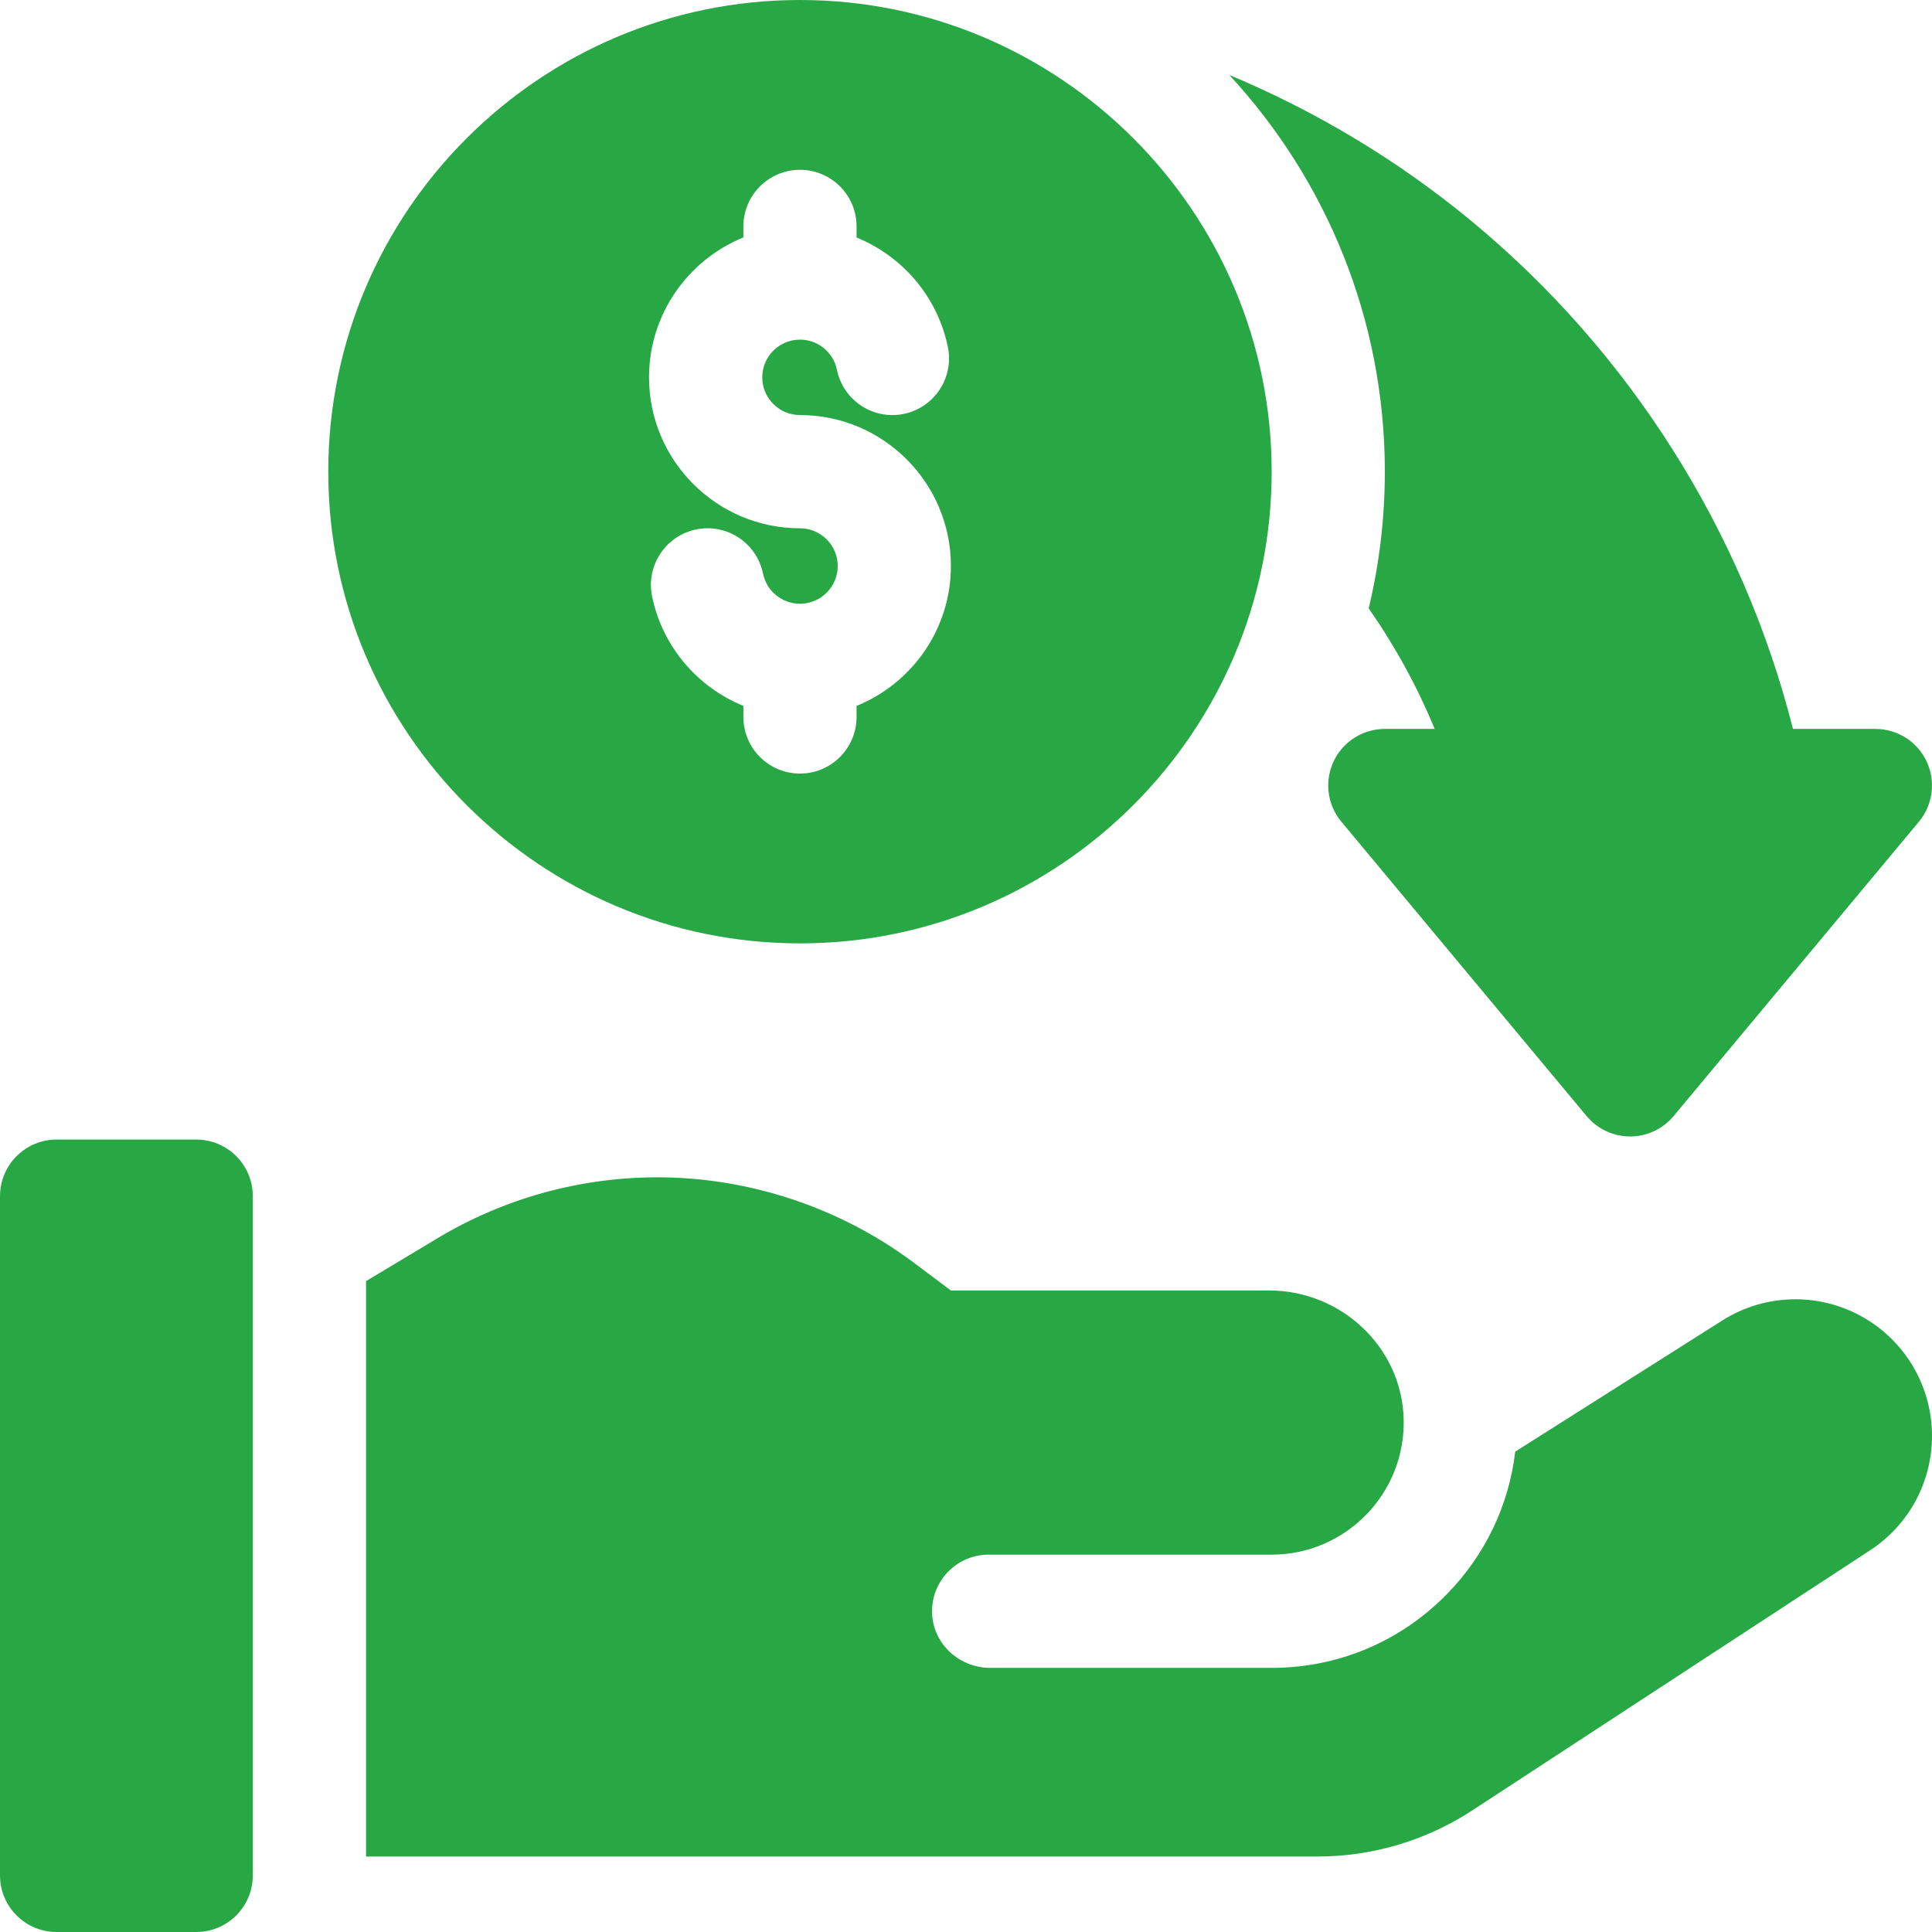
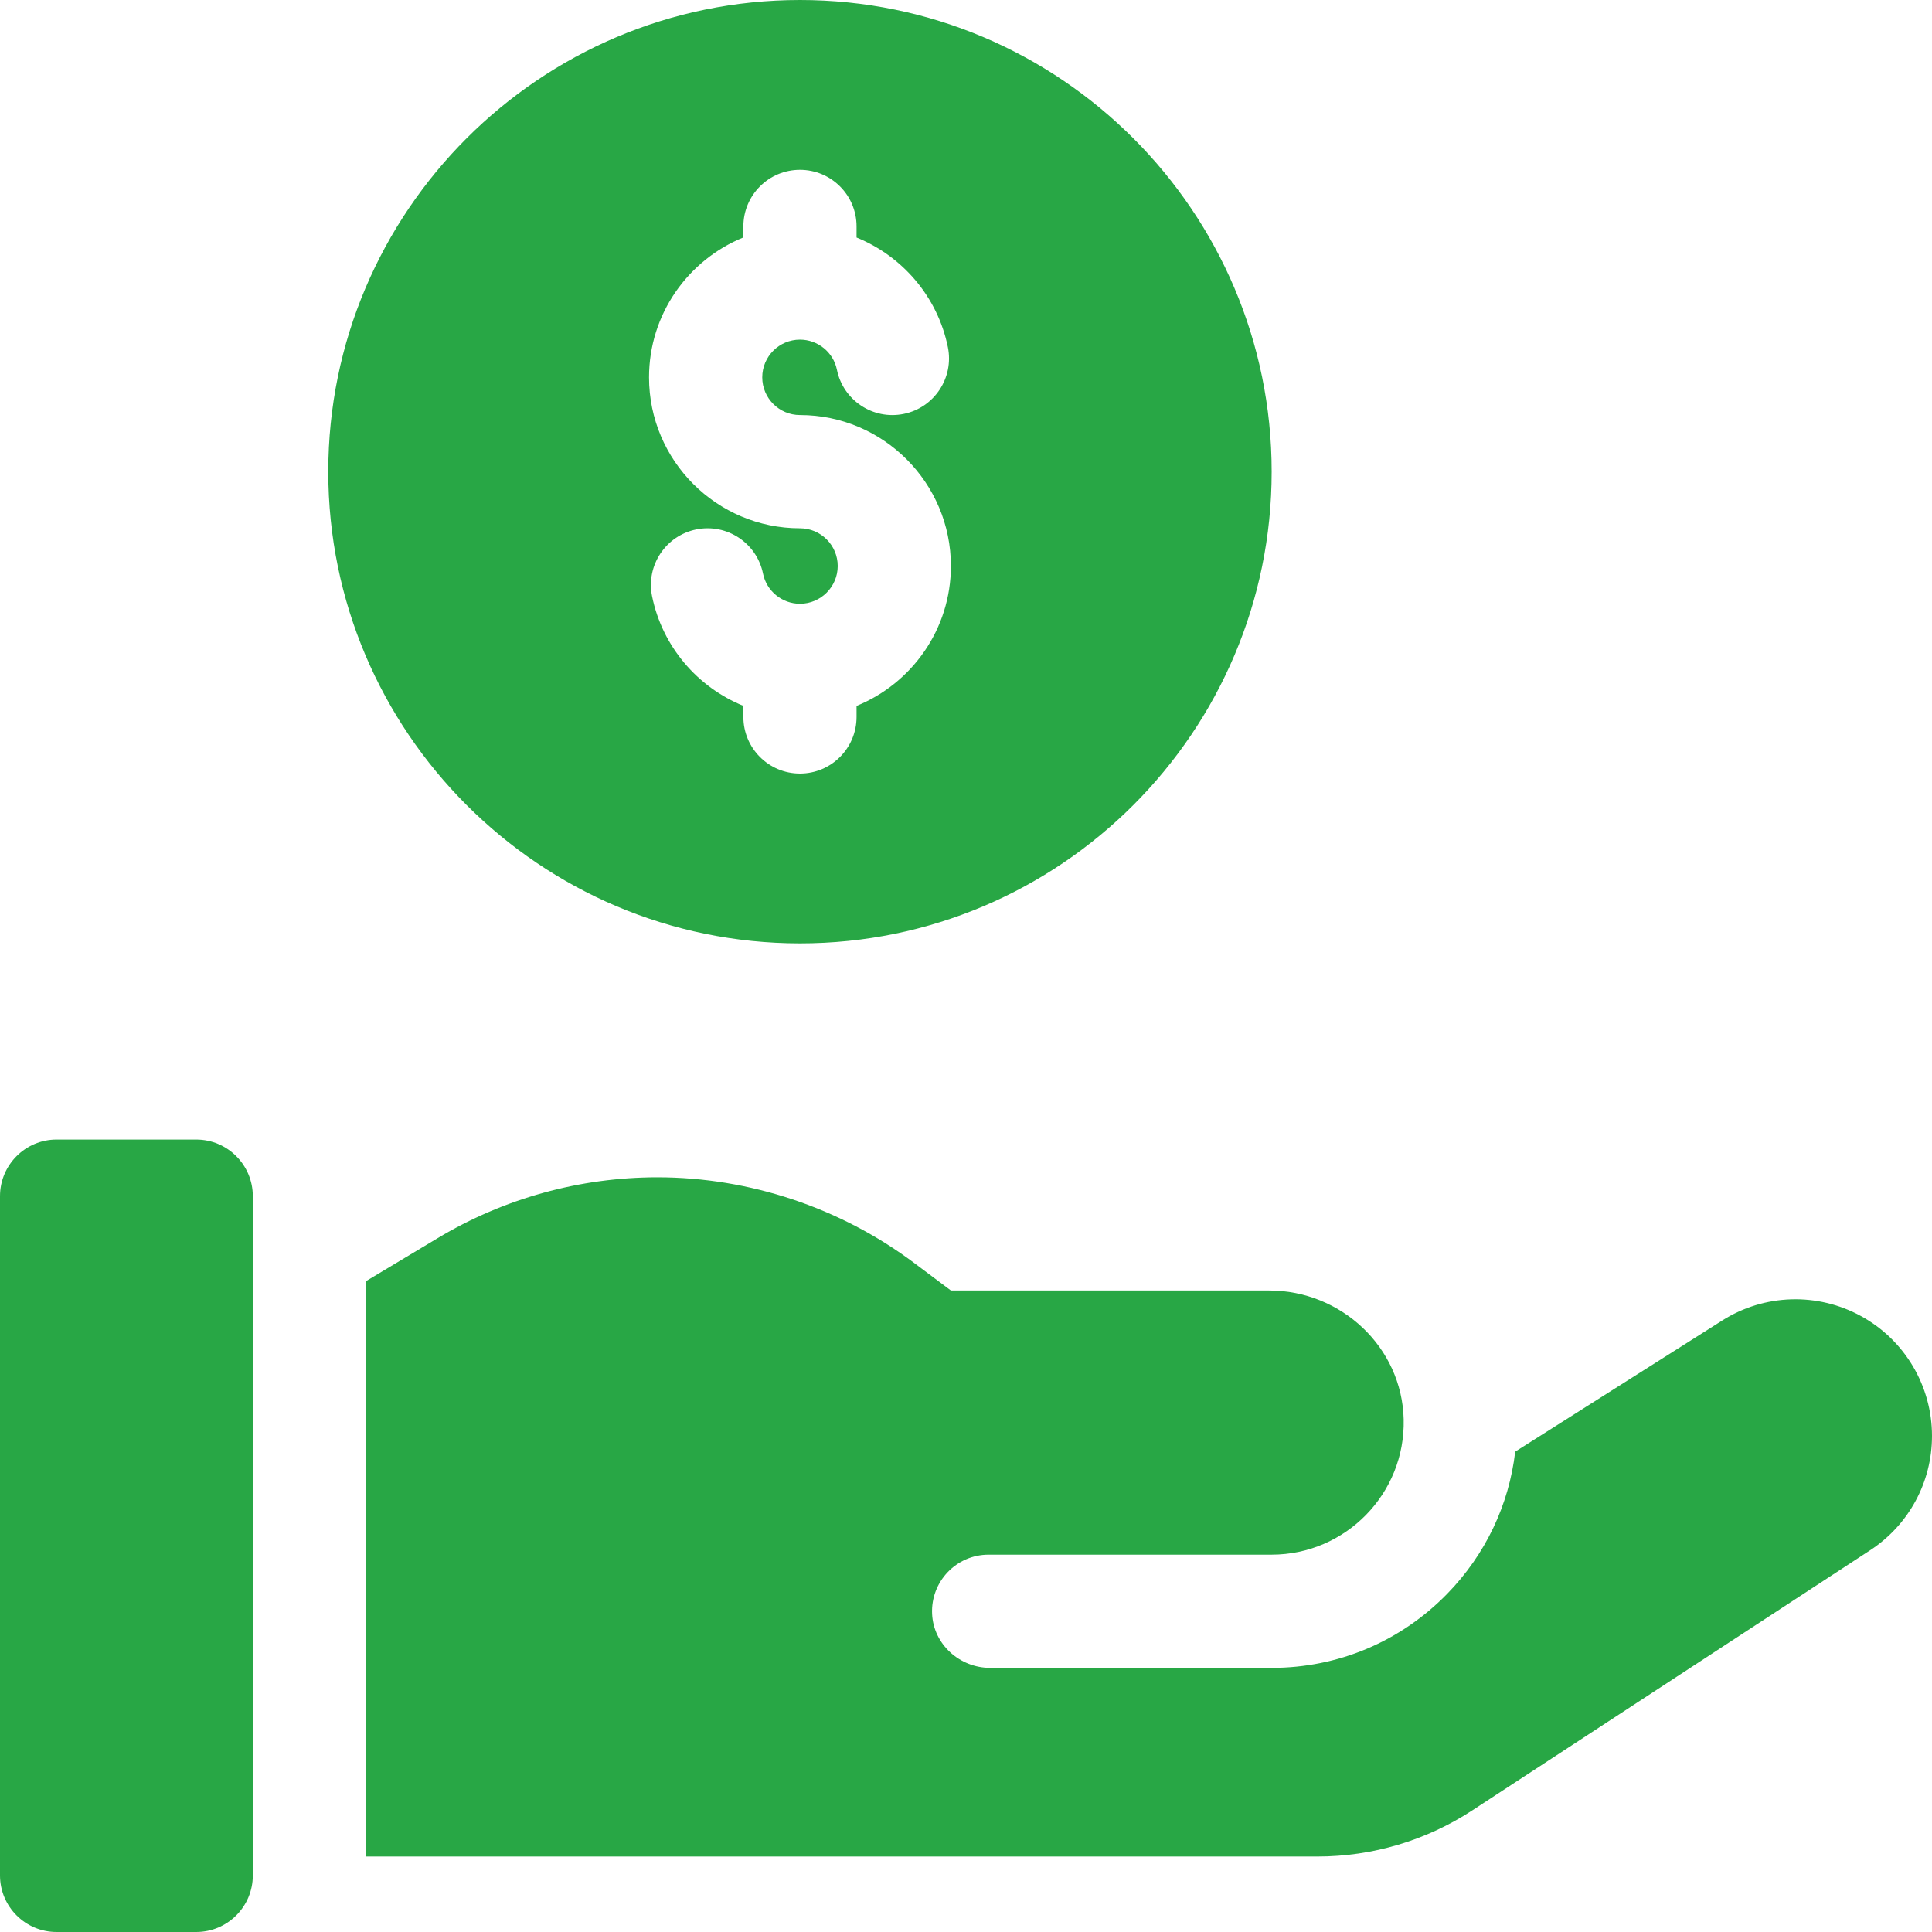
<svg xmlns="http://www.w3.org/2000/svg" width="48" height="48" viewBox="0 0 48 48" fill="none">
  <path d="M4.875 48H1.406C0.63 48 0 47.37 0 46.594V29.719C0 28.942 0.63 28.312 1.406 28.312H4.875C5.652 28.312 6.281 28.942 6.281 29.719V46.594C6.281 47.37 5.652 48 4.875 48Z" fill="#28A745" />
  <path d="M46.242 32.701C45.158 32.104 43.835 32.145 42.79 32.807L37.645 36.066C37.489 37.393 36.905 38.625 35.953 39.6C34.795 40.785 33.247 41.438 31.594 41.438H24.602C23.845 41.438 23.194 40.856 23.158 40.099C23.12 39.292 23.763 38.625 24.562 38.625H31.594C33.429 38.625 34.918 37.11 34.874 35.264C34.832 33.473 33.324 32.062 31.532 32.062H23.625L22.708 31.375C20.881 30.005 18.617 29.25 16.334 29.25C14.409 29.25 12.519 29.773 10.869 30.764L9.094 31.829V46.125H32.731C34.097 46.125 35.434 45.727 36.578 44.979L46.463 38.516C47.425 37.886 48 36.824 48 35.675C48 34.437 47.327 33.298 46.242 32.701Z" fill="#28A745" />
  <path d="M19.875 0C13.413 0 8.156 5.257 8.156 11.719C8.156 18.18 13.413 23.438 19.875 23.438C26.337 23.438 31.594 18.18 31.594 11.719C31.594 5.257 26.337 0 19.875 0ZM21.281 17.538V17.812C21.281 18.589 20.652 19.219 19.875 19.219C19.098 19.219 18.469 18.589 18.469 17.812V17.537C17.332 17.074 16.455 16.067 16.2 14.811C16.046 14.05 16.538 13.308 17.299 13.153C18.06 12.999 18.802 13.49 18.957 14.251C19.045 14.685 19.431 15 19.875 15C20.392 15 20.813 14.579 20.813 14.062C20.813 13.546 20.392 13.125 19.875 13.125C17.807 13.125 16.125 11.443 16.125 9.375C16.125 7.804 17.096 6.457 18.469 5.899V5.625C18.469 4.848 19.099 4.219 19.875 4.219C20.652 4.219 21.281 4.848 21.281 5.625V5.901C22.418 6.364 23.295 7.37 23.55 8.626C23.704 9.387 23.212 10.13 22.451 10.284C21.691 10.439 20.948 9.947 20.793 9.186C20.705 8.752 20.319 8.438 19.875 8.438C19.358 8.438 18.938 8.858 18.938 9.375C18.938 9.892 19.358 10.312 19.875 10.312C21.943 10.312 23.625 11.995 23.625 14.062C23.625 15.633 22.654 16.98 21.281 17.538Z" fill="#28A745" />
-   <path d="M47.867 18.919C47.635 18.425 47.139 18.11 46.593 18.11H44.546C43.304 13.201 40.502 8.758 36.572 5.504C34.745 3.991 32.708 2.768 30.542 1.863C32.939 4.455 34.406 7.918 34.406 11.719C34.406 12.888 34.266 14.024 34.005 15.114C34.657 16.05 35.209 17.054 35.644 18.11H34.406C33.86 18.11 33.364 18.425 33.132 18.919C32.901 19.413 32.976 19.997 33.326 20.416L39.419 27.729C39.687 28.049 40.082 28.235 40.5 28.235C40.917 28.235 41.313 28.049 41.58 27.729L47.674 20.416C48.023 19.997 48.098 19.413 47.867 18.919Z" fill="#28A745" />
</svg>